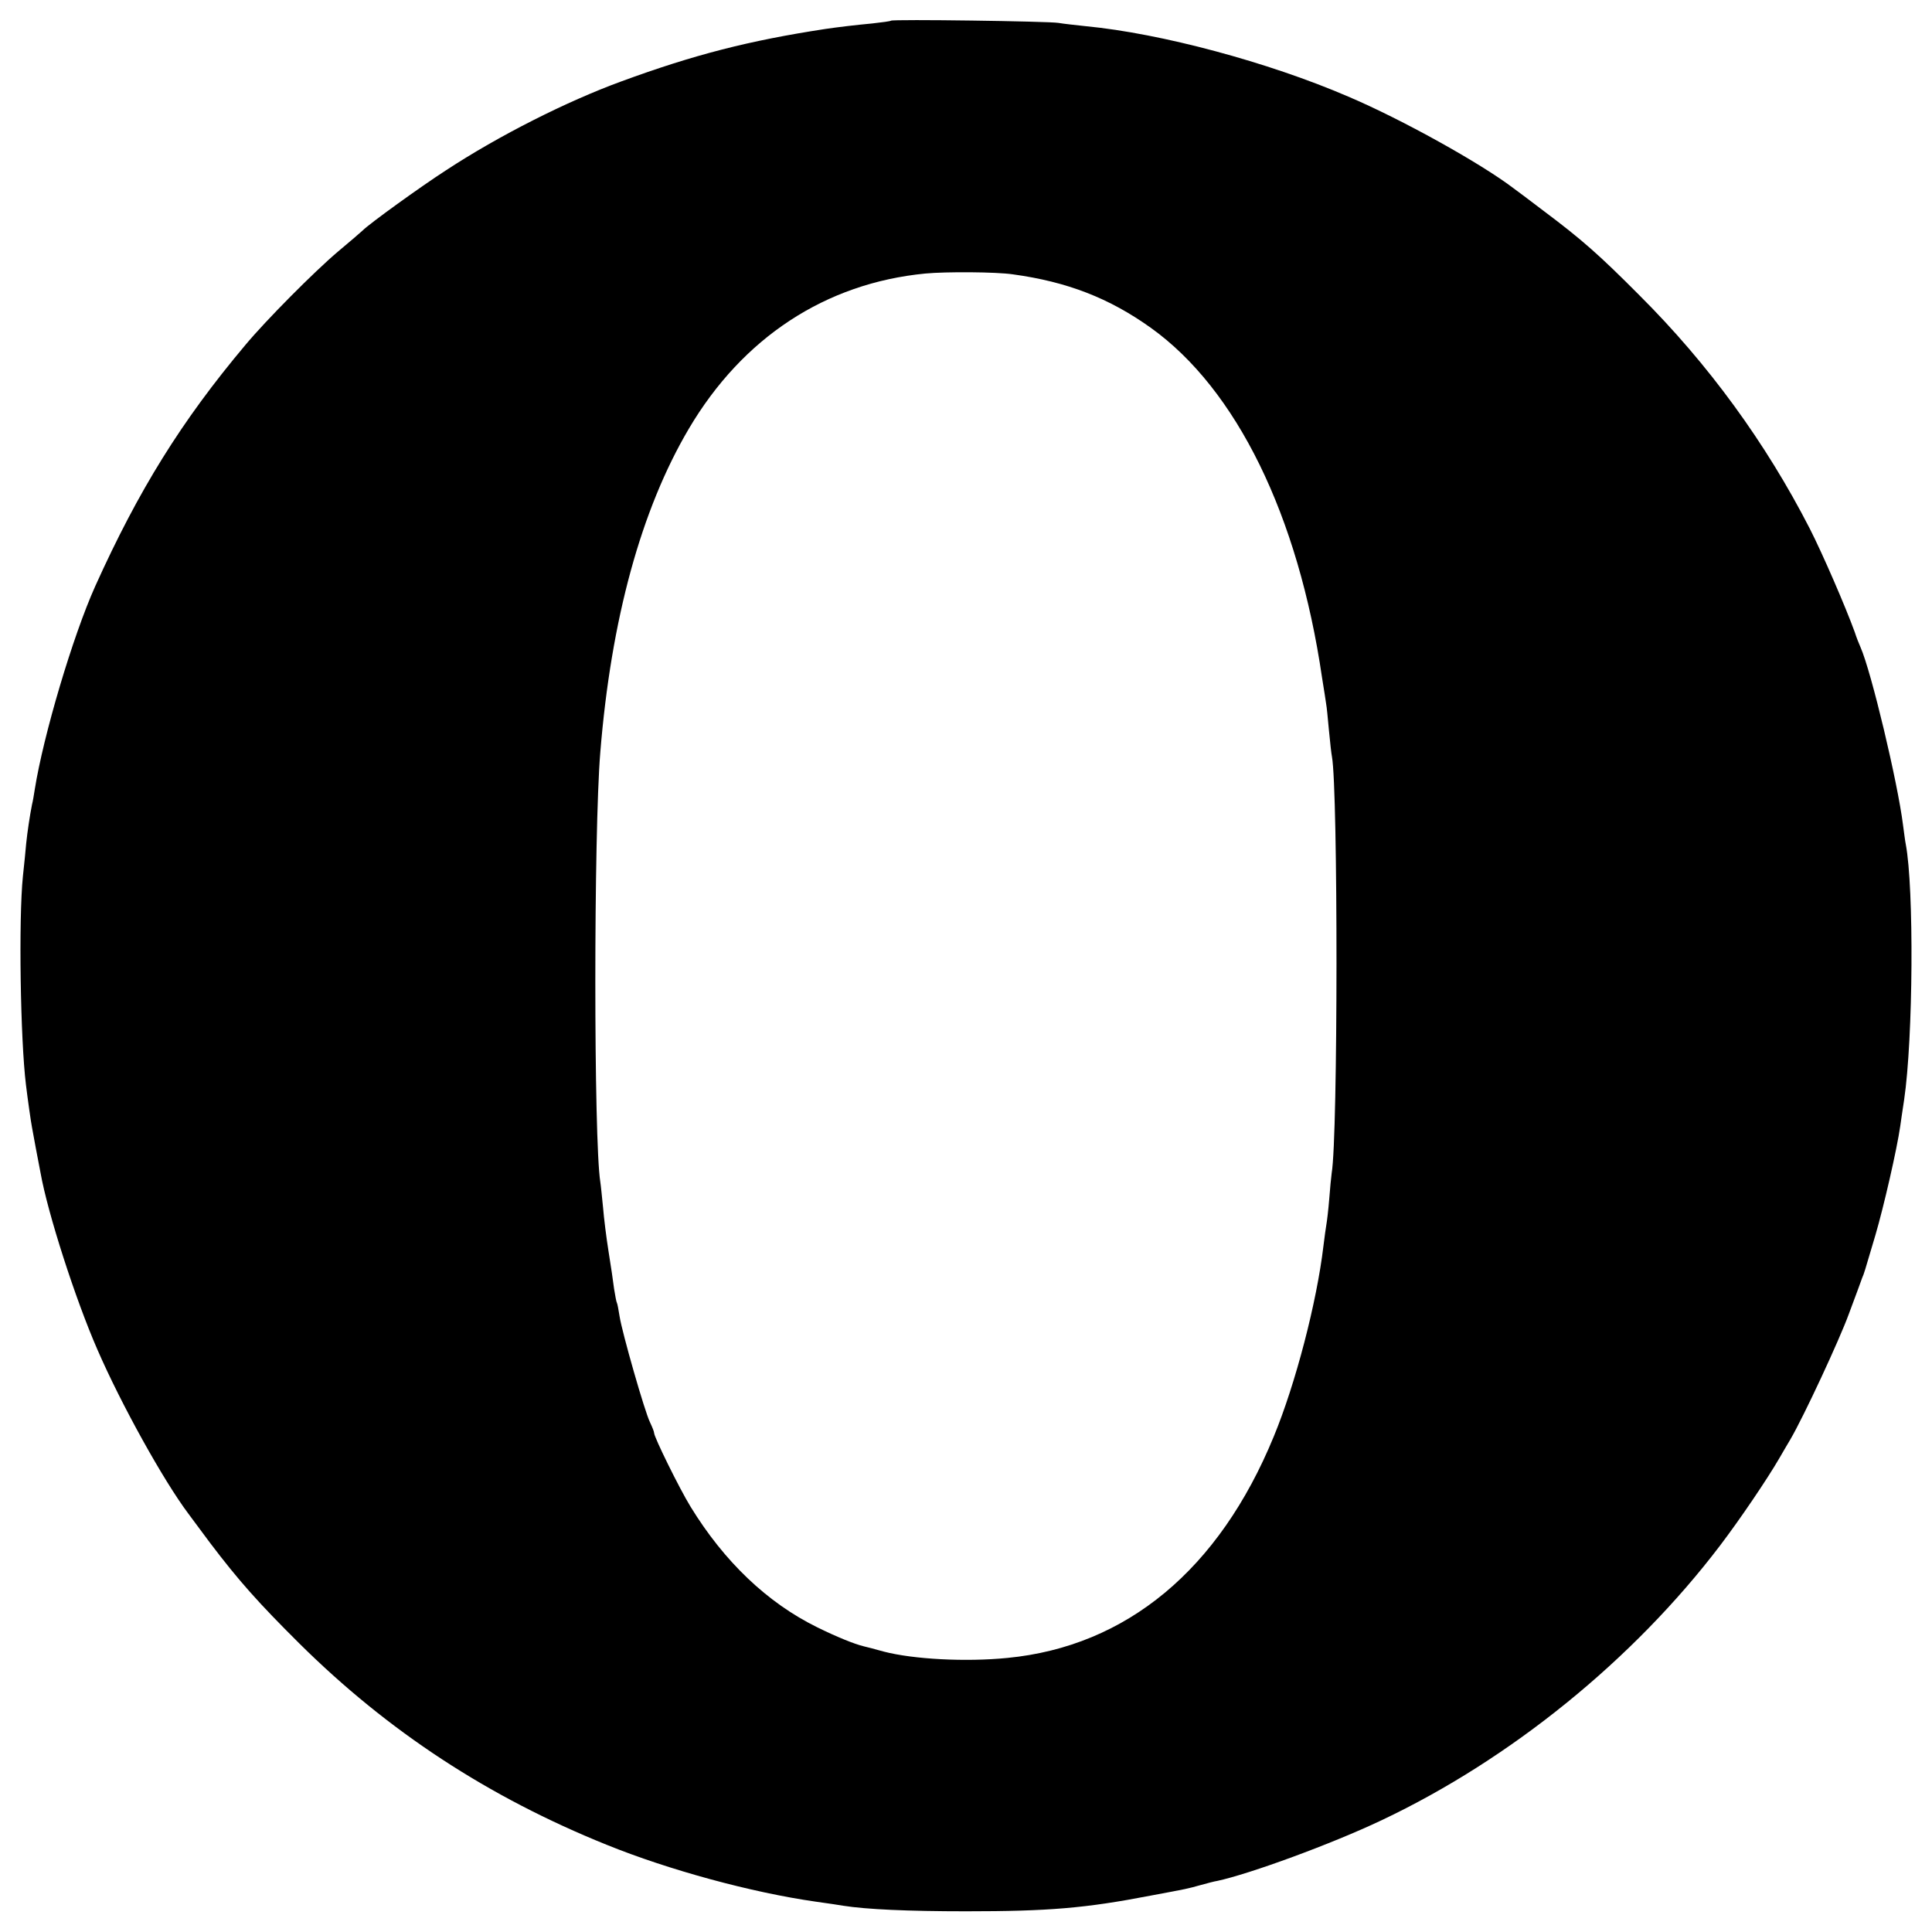
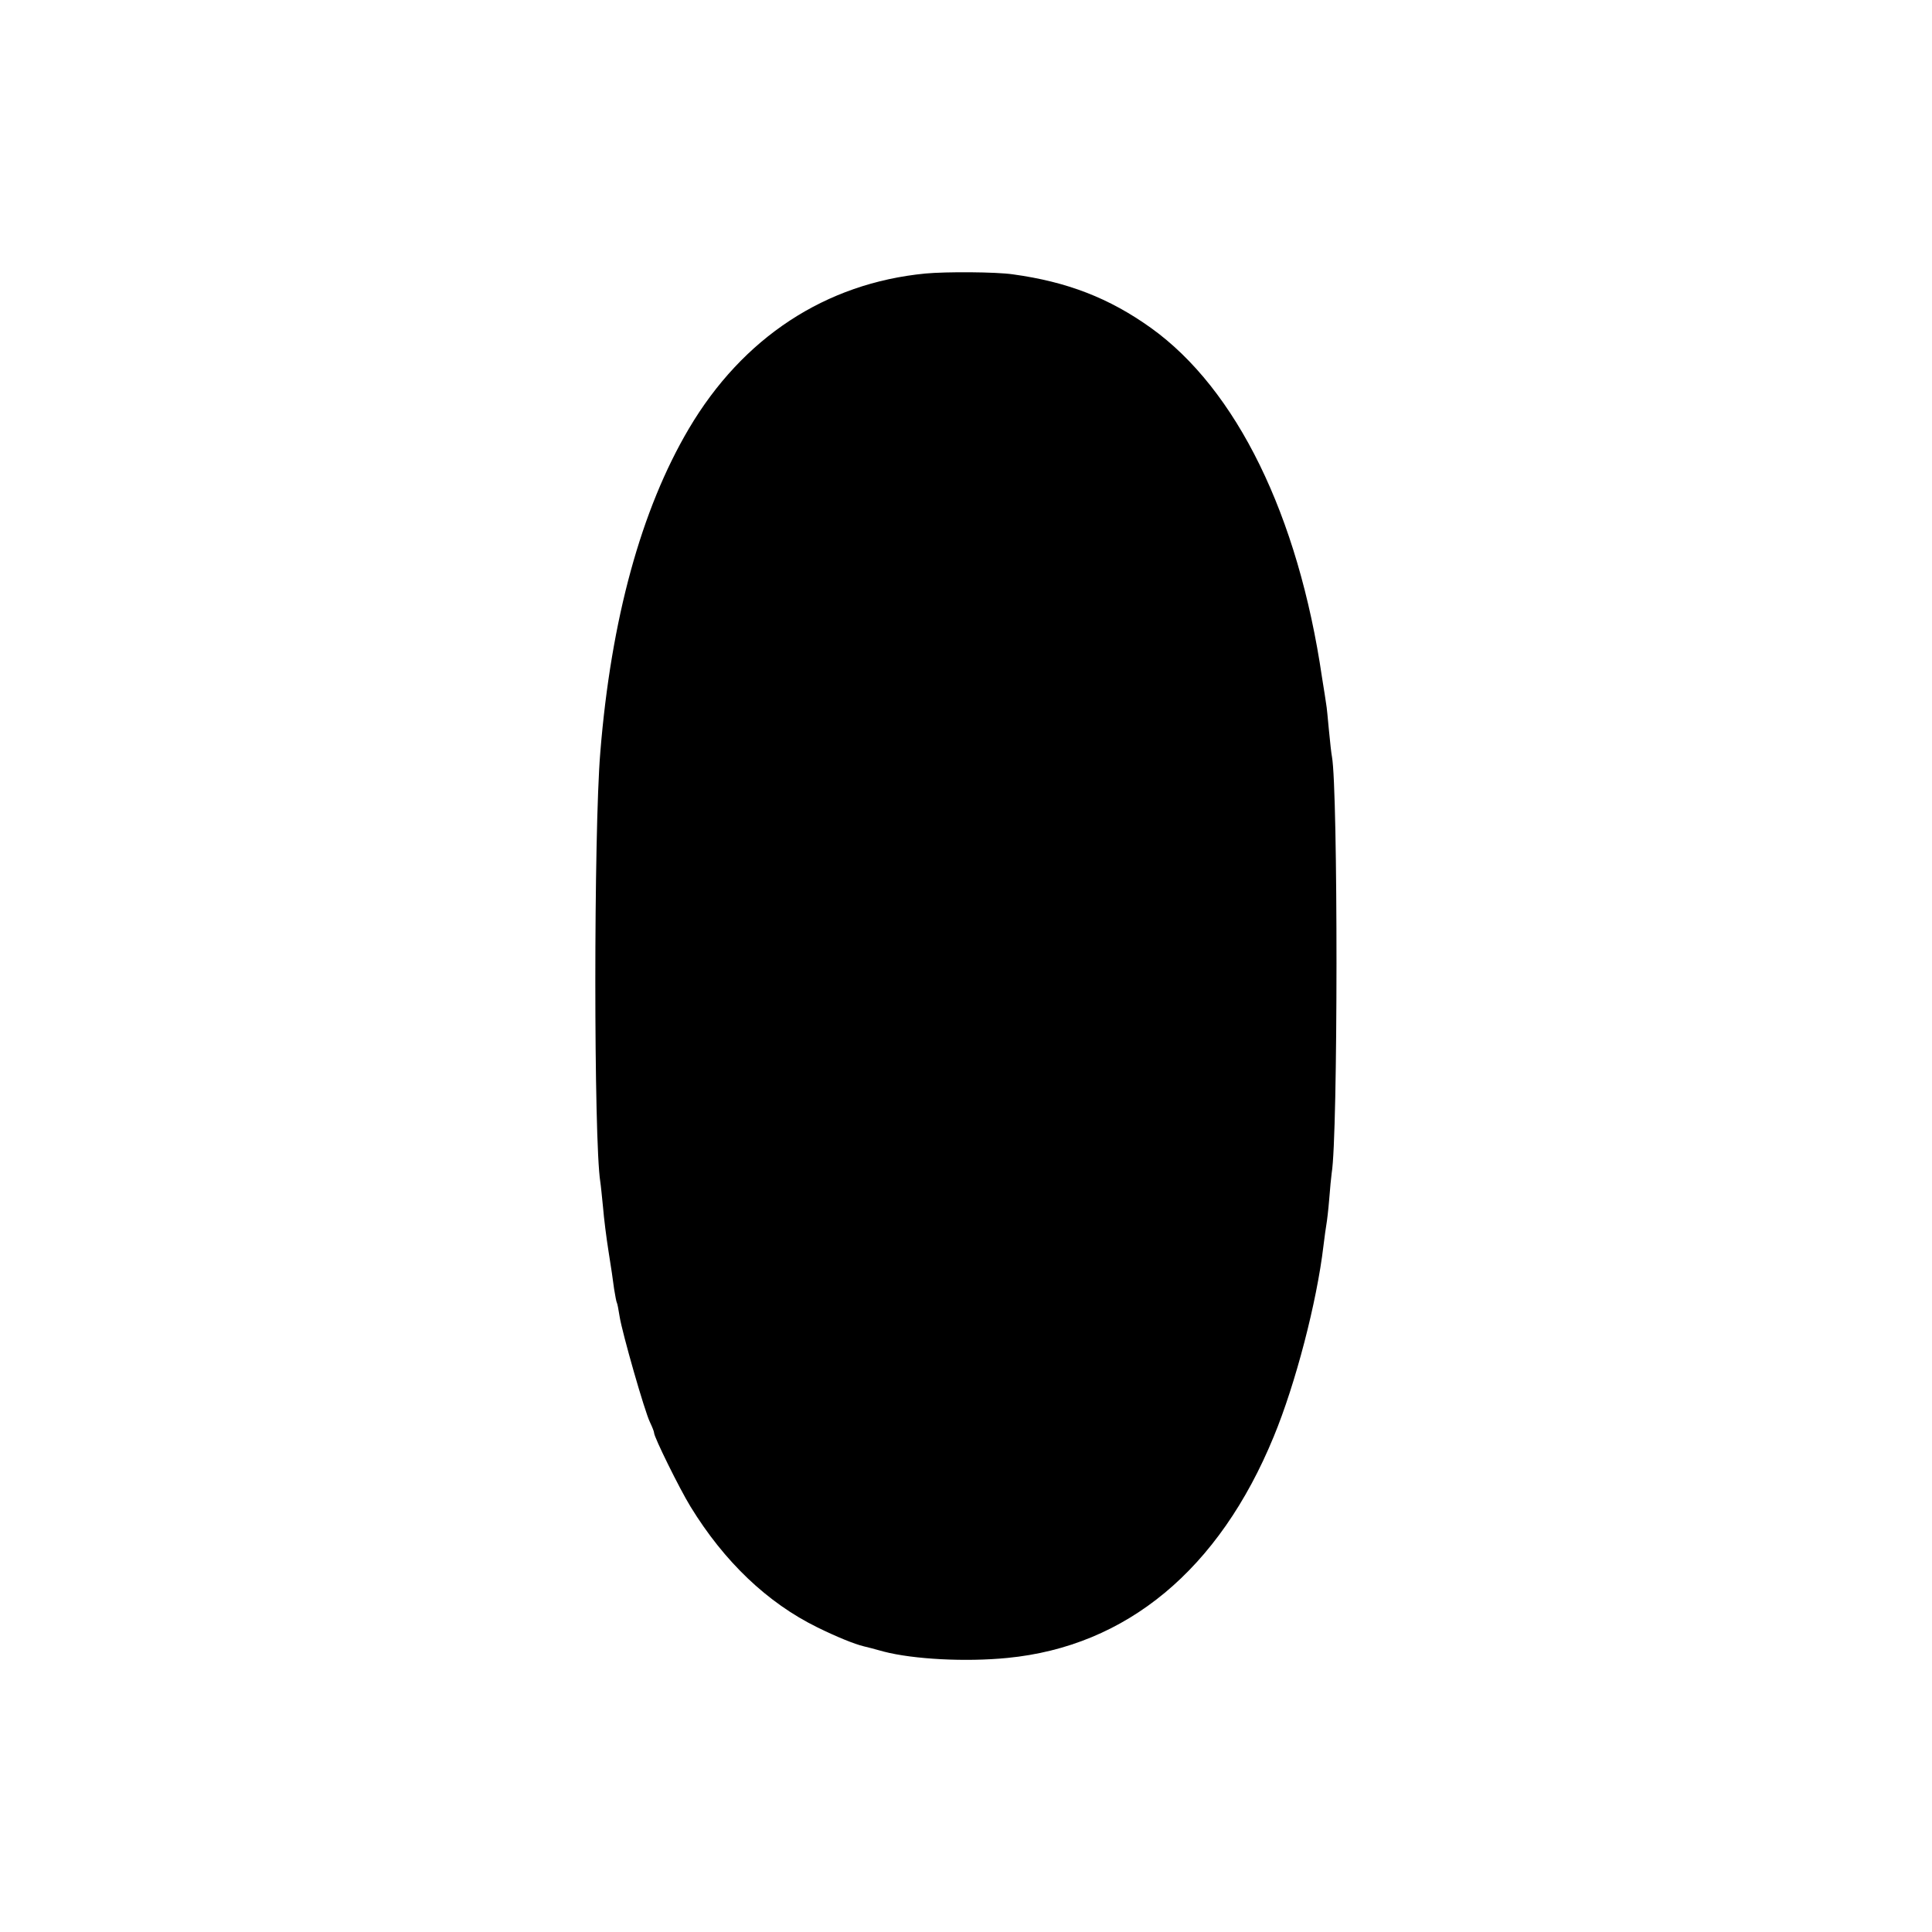
<svg xmlns="http://www.w3.org/2000/svg" version="1.0" width="700pt" height="700pt" viewBox="0 0 700 700" preserveAspectRatio="xMidYMid meet">
  <g transform="translate(0,700) scale(0.1,-0.1)" fill="#000000" stroke="none">
-     <path d="M3228 6925 c-2 -2 -32 -6 -68 -10 -64 -6 -122 -13 -170 -20 -275 -42 -475 -93 -739 -190 -197 -72 -443 -196 -635 -322 -93 -60 -277 -193 -302 -218 -6 -6 -47 -41 -90 -77 -85 -72 -260 -248 -335 -338 -232 -276 -387 -526 -544 -874 -81 -180 -188 -541 -219 -736 -3 -19 -7 -44 -10 -55 -8 -40 -17 -101 -21 -140 -2 -22 -7 -76 -12 -120 -16 -157 -9 -592 11 -755 6 -50 18 -135 22 -155 4 -22 23 -126 31 -165 26 -146 126 -457 206 -640 86 -198 239 -474 330 -595 4 -5 39 -53 78 -105 103 -136 175 -217 324 -365 321 -318 684 -556 1113 -729 227 -92 526 -173 757 -206 44 -6 90 -13 101 -15 83 -13 233 -20 444 -20 299 0 432 11 670 57 139 26 129 24 180 38 25 7 52 14 60 15 117 25 415 134 596 220 467 221 912 582 1226 995 73 96 171 241 214 315 16 27 34 59 41 70 48 82 178 361 212 455 24 63 45 122 48 130 8 19 6 13 48 155 30 102 78 311 90 395 2 14 8 57 14 95 33 224 36 768 6 926 -2 9 -6 40 -10 70 -19 153 -115 556 -154 644 -5 11 -15 36 -21 55 -33 91 -117 285 -163 375 -159 310 -367 596 -617 845 -146 147 -210 203 -346 305 -54 41 -103 78 -109 82 -119 91 -407 251 -600 333 -290 125 -679 229 -950 255 -38 4 -83 9 -100 12 -34 6 -601 14 -607 8z m442 -919 c197 -27 349 -86 500 -194 310 -222 534 -679 620 -1267 7 -44 14 -87 15 -96 2 -9 6 -52 10 -95 4 -43 9 -87 11 -96 22 -122 22 -1374 -1 -1508 -2 -14 -6 -56 -9 -95 -3 -38 -8 -79 -10 -90 -2 -11 -7 -47 -11 -80 -24 -203 -101 -499 -180 -690 -198 -482 -533 -760 -965 -802 -151 -15 -340 -5 -448 23 -31 9 -64 17 -72 19 -34 8 -100 35 -169 69 -181 89 -337 238 -459 437 -41 67 -132 252 -132 267 0 5 -7 22 -15 39 -19 38 -101 325 -110 383 -4 25 -8 47 -10 50 -2 3 -6 26 -10 50 -3 25 -12 86 -20 135 -8 50 -17 122 -20 160 -4 39 -8 81 -10 93 -24 150 -24 1267 0 1556 39 482 148 880 321 1173 195 330 495 527 857 562 75 7 256 6 317 -3z" />
+     <path d="M3228 6925 z m442 -919 c197 -27 349 -86 500 -194 310 -222 534 -679 620 -1267 7 -44 14 -87 15 -96 2 -9 6 -52 10 -95 4 -43 9 -87 11 -96 22 -122 22 -1374 -1 -1508 -2 -14 -6 -56 -9 -95 -3 -38 -8 -79 -10 -90 -2 -11 -7 -47 -11 -80 -24 -203 -101 -499 -180 -690 -198 -482 -533 -760 -965 -802 -151 -15 -340 -5 -448 23 -31 9 -64 17 -72 19 -34 8 -100 35 -169 69 -181 89 -337 238 -459 437 -41 67 -132 252 -132 267 0 5 -7 22 -15 39 -19 38 -101 325 -110 383 -4 25 -8 47 -10 50 -2 3 -6 26 -10 50 -3 25 -12 86 -20 135 -8 50 -17 122 -20 160 -4 39 -8 81 -10 93 -24 150 -24 1267 0 1556 39 482 148 880 321 1173 195 330 495 527 857 562 75 7 256 6 317 -3z" />
  </g>
</svg>